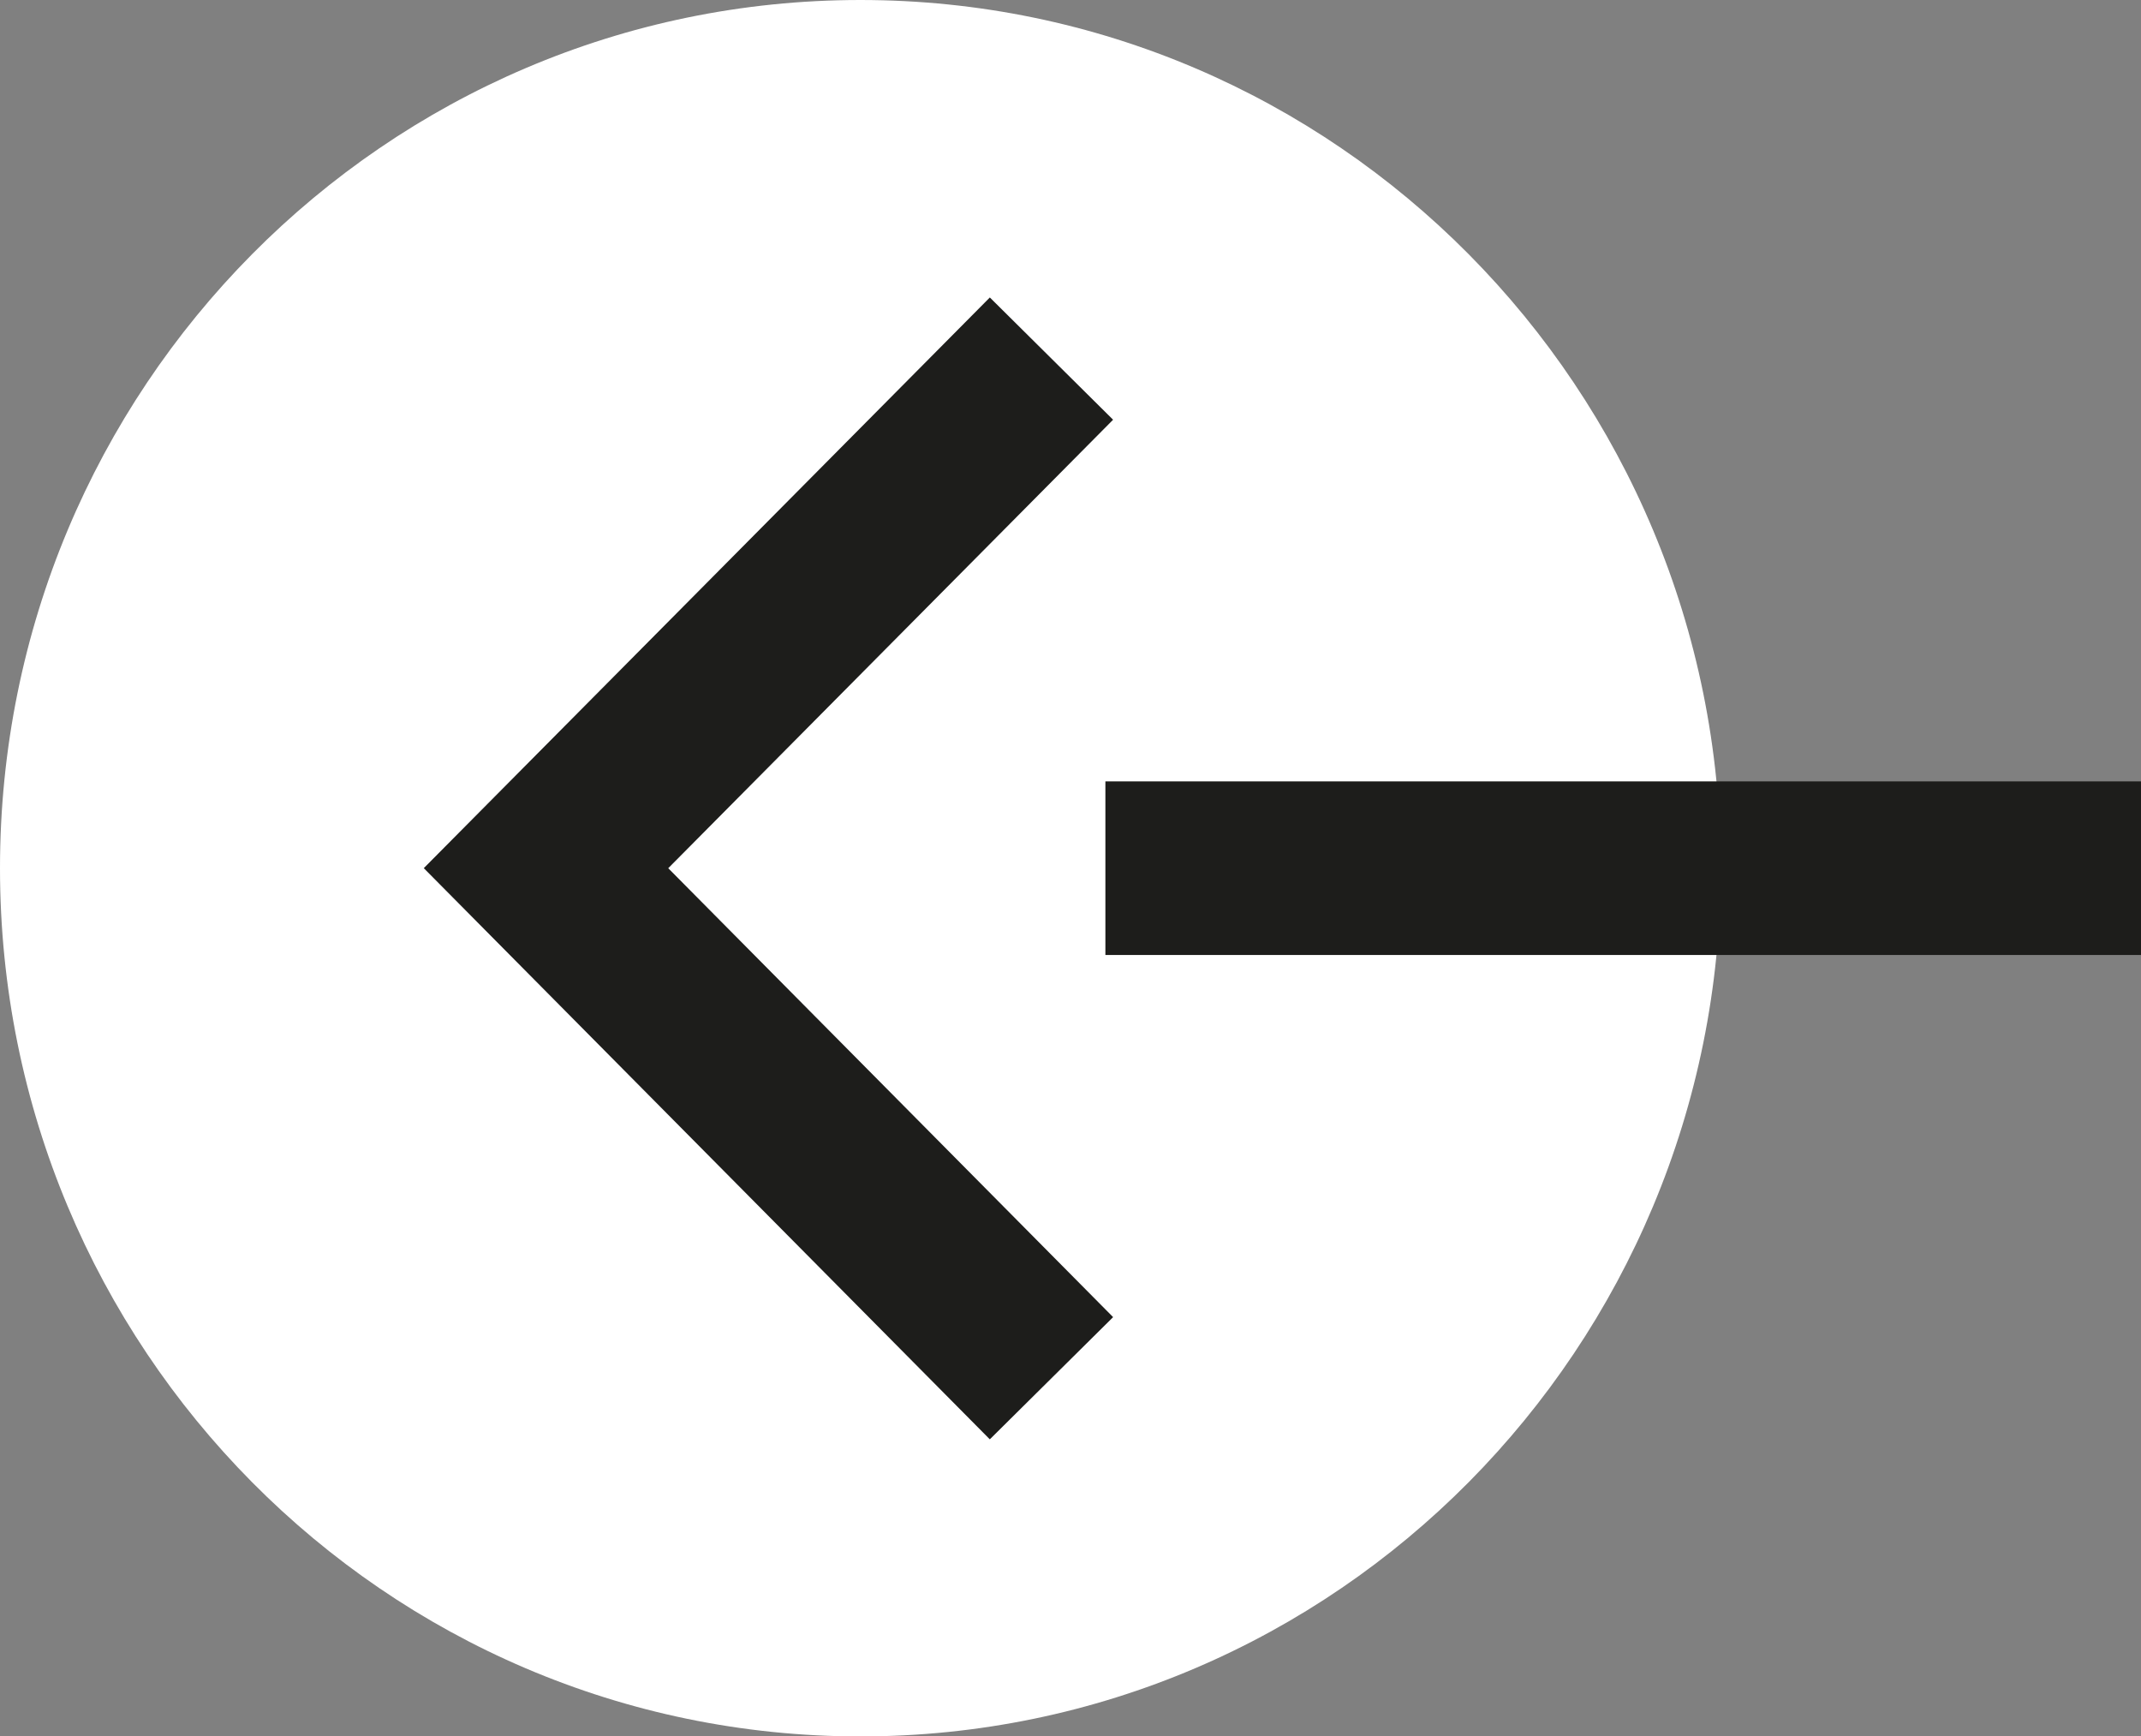
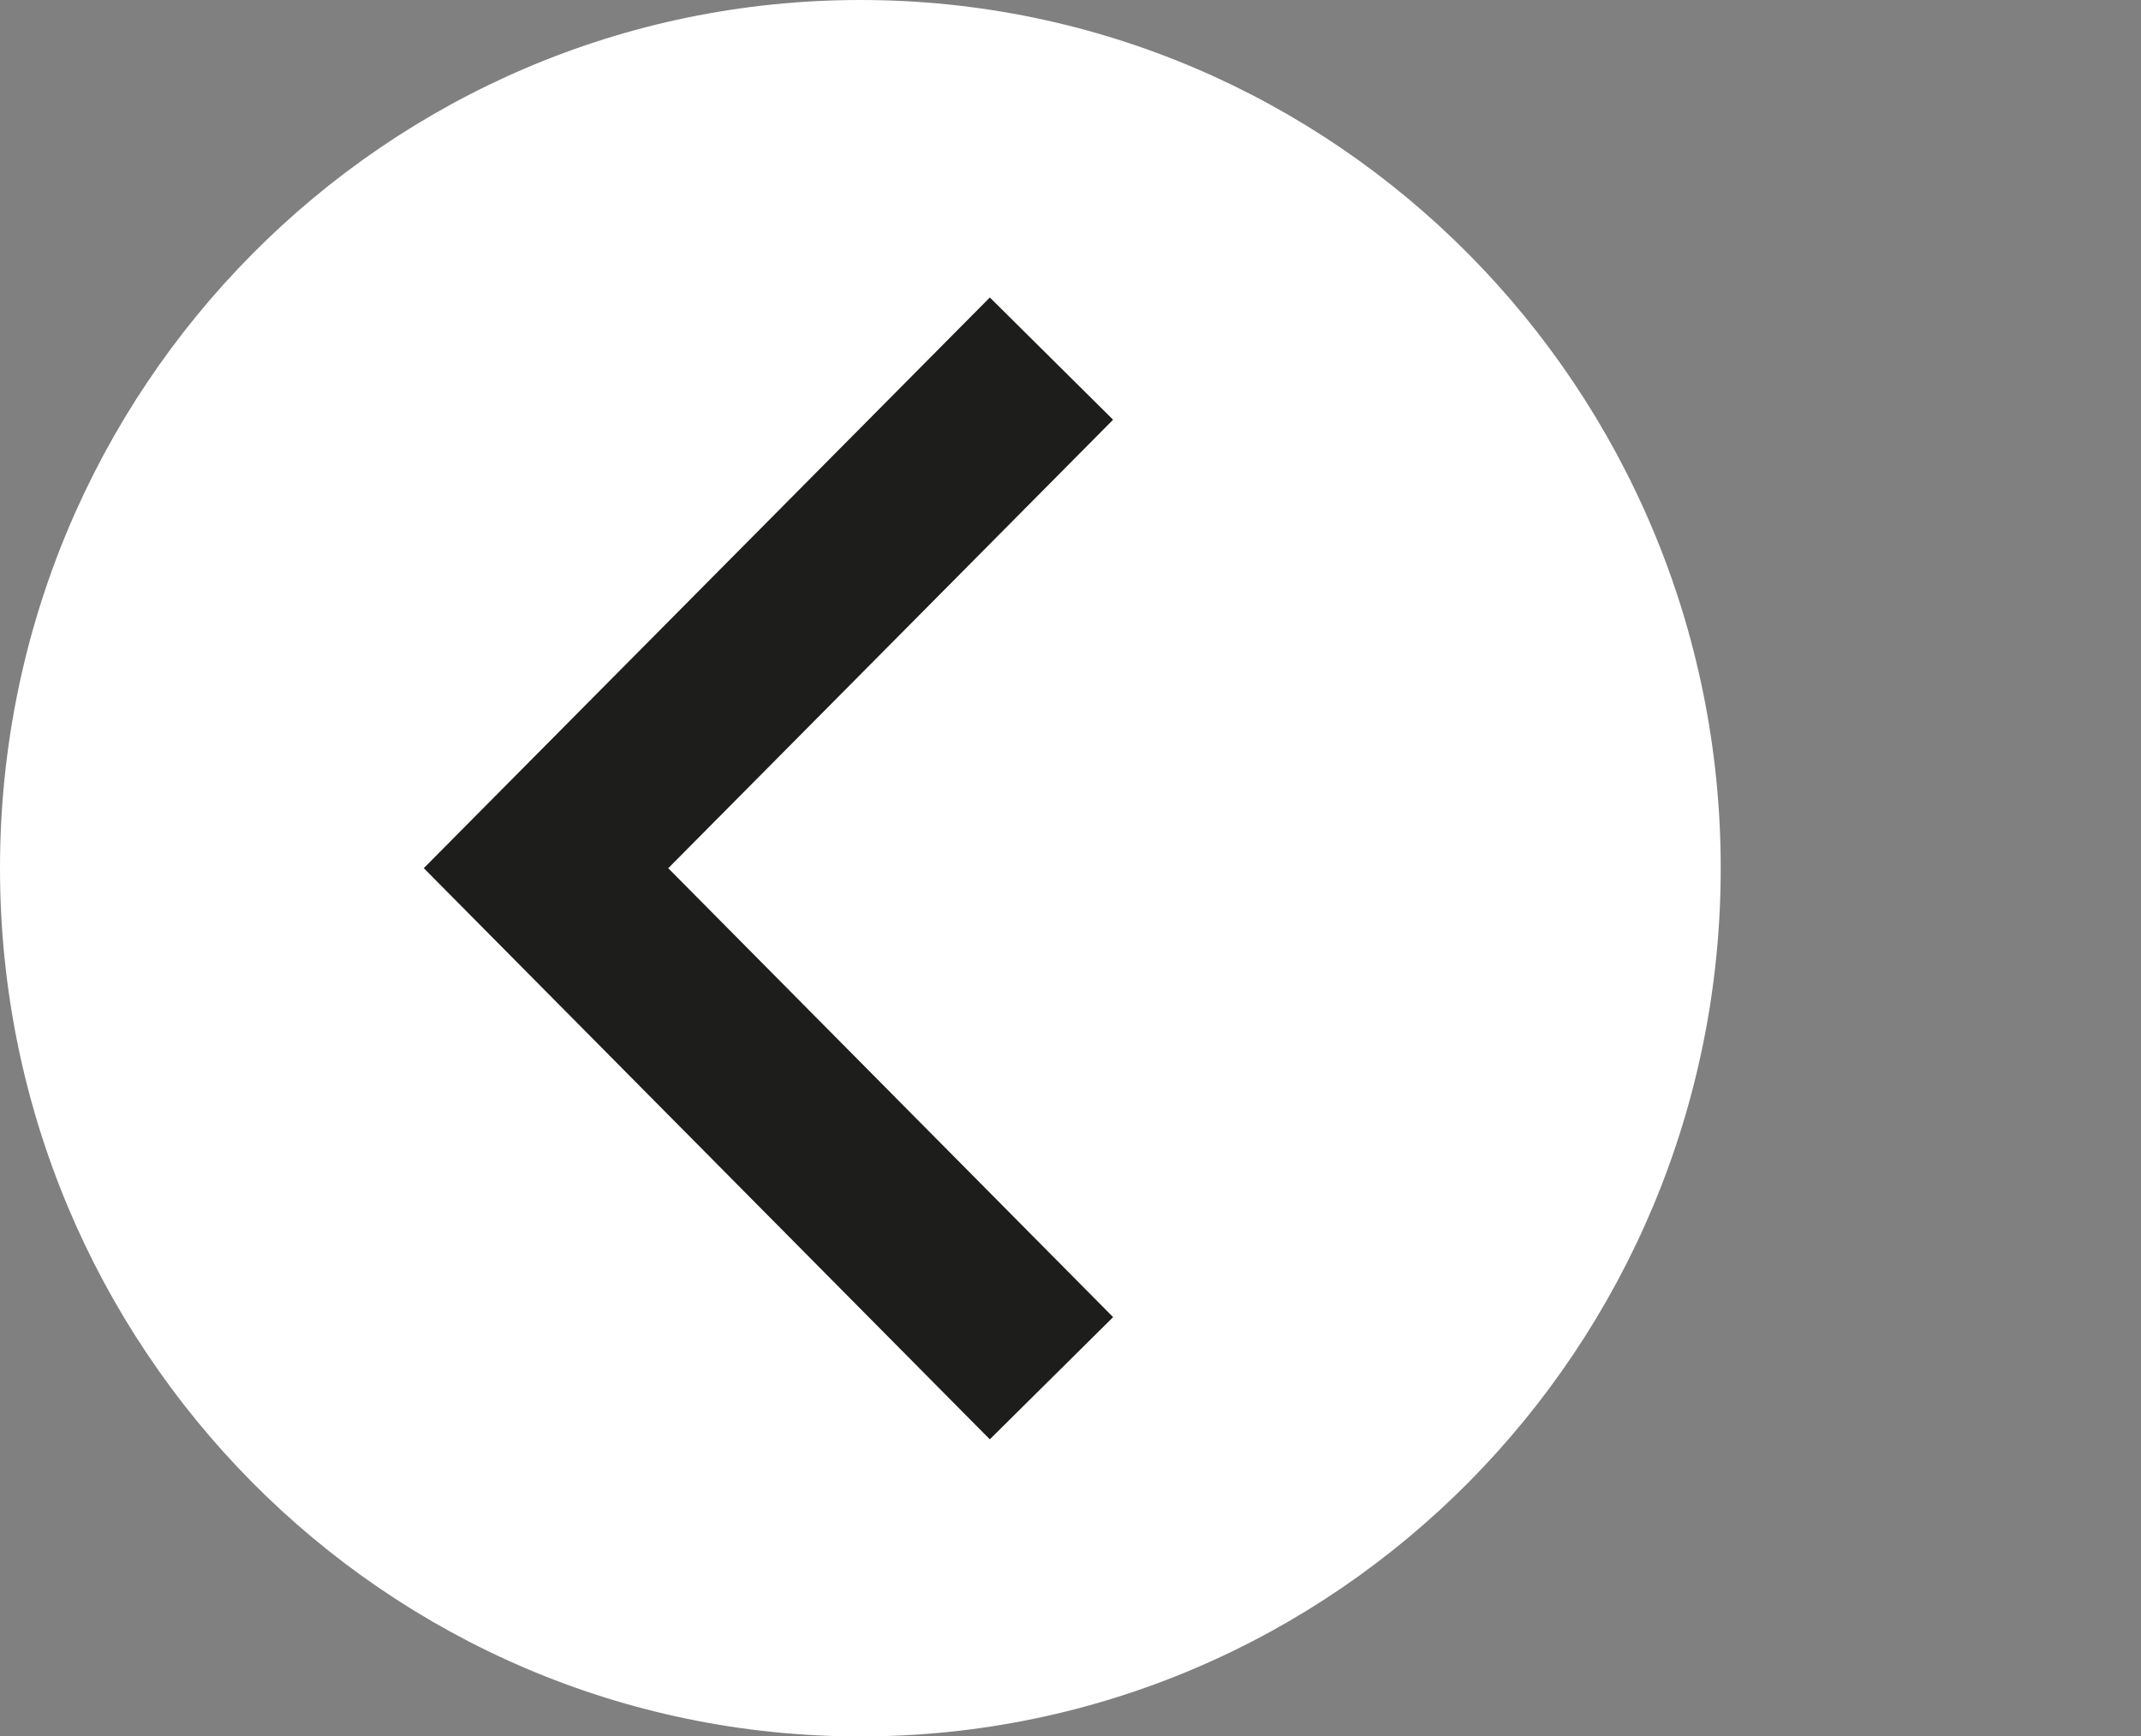
<svg xmlns="http://www.w3.org/2000/svg" width="37" height="30" viewBox="0 0 37 30" fill="none">
  <rect x="0" y="0" width="37" height="30" fill="#808080" stroke="none" />
  <path d="M14.869 -0C6.657 -0 2.65742e-05 6.717 2.72986e-05 15.003C2.8023e-05 23.29 6.657 30.007 14.869 30.007C23.081 30.007 29.737 23.29 29.737 15.003C29.737 6.717 23.081 -0 14.869 -0Z" fill="white" />
  <path d="M18.171 23.817L9.436 15.003L18.171 6.197" stroke="#1D1D1B" stroke-width="3" stroke-miterlimit="10" />
-   <path d="M19.103 15.003L37 15.003" stroke="#1D1D1B" stroke-width="3" stroke-miterlimit="10" />
</svg>